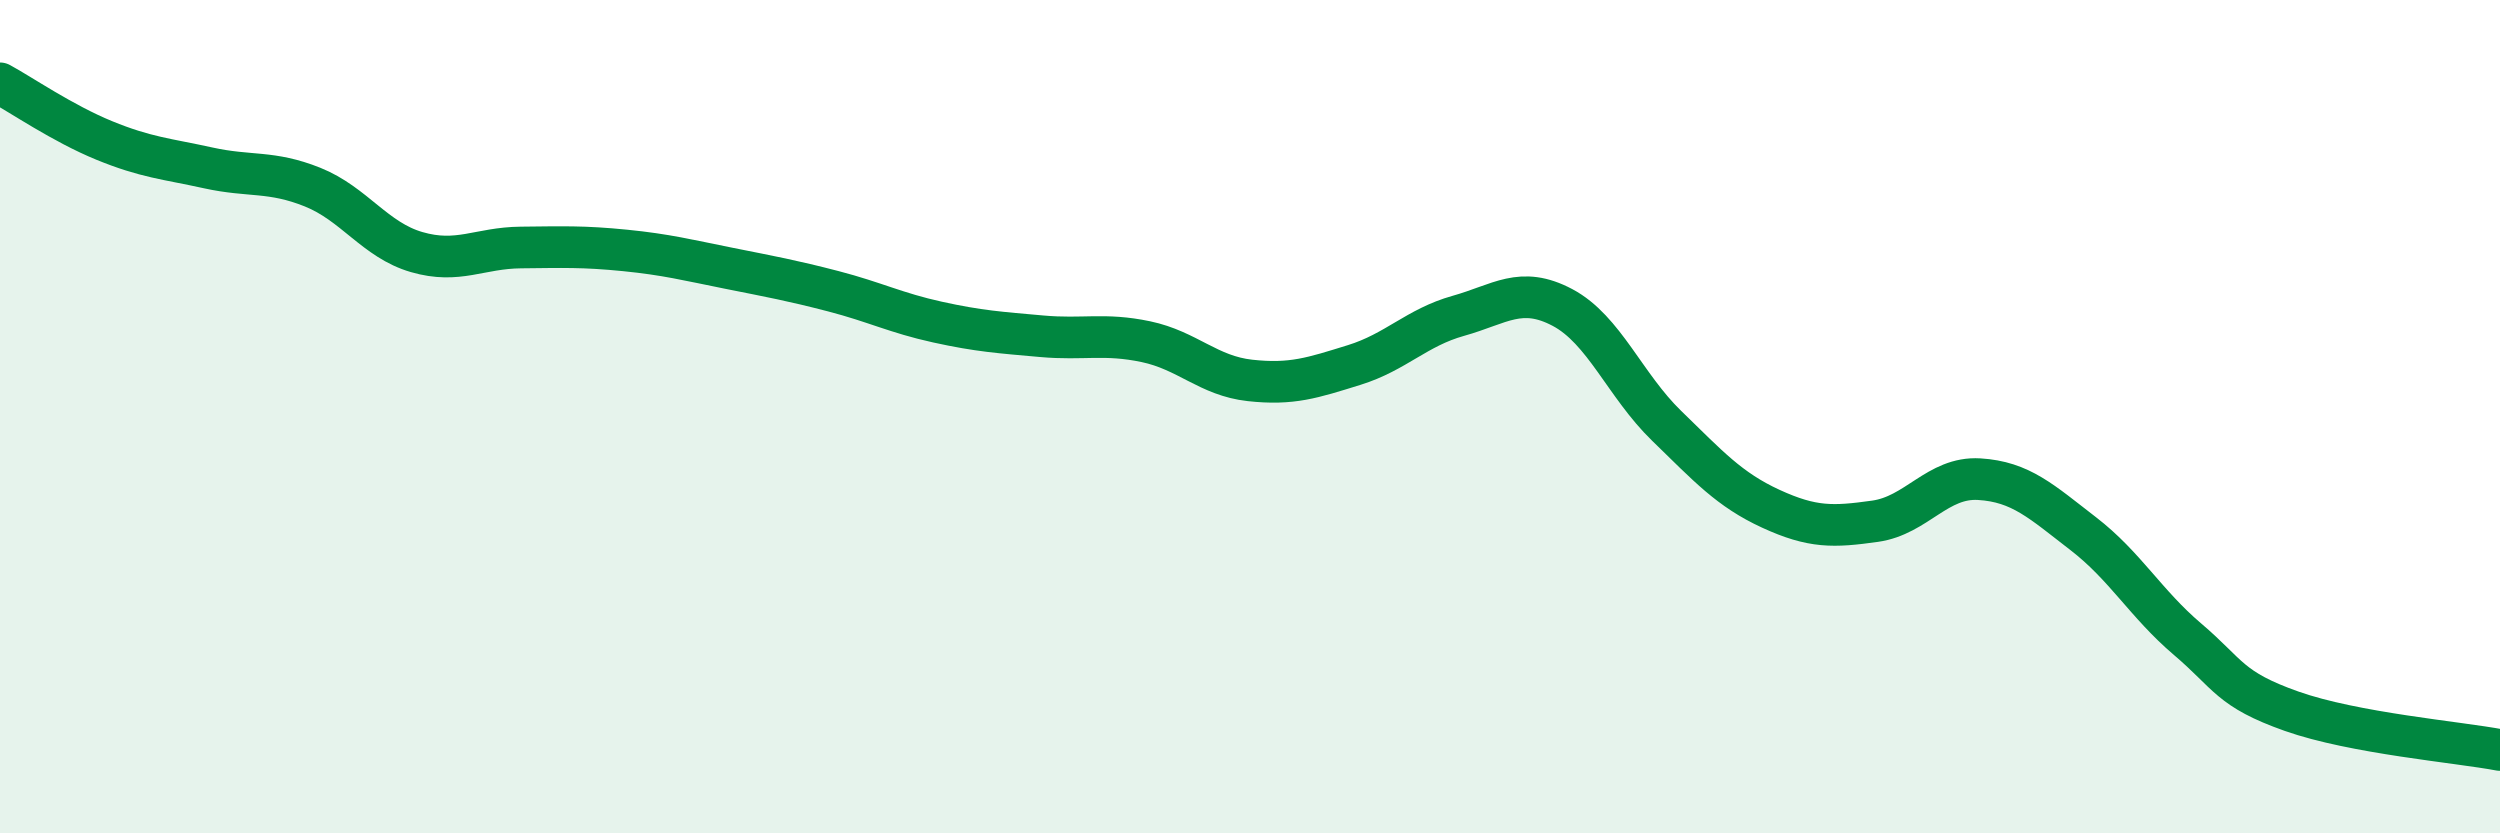
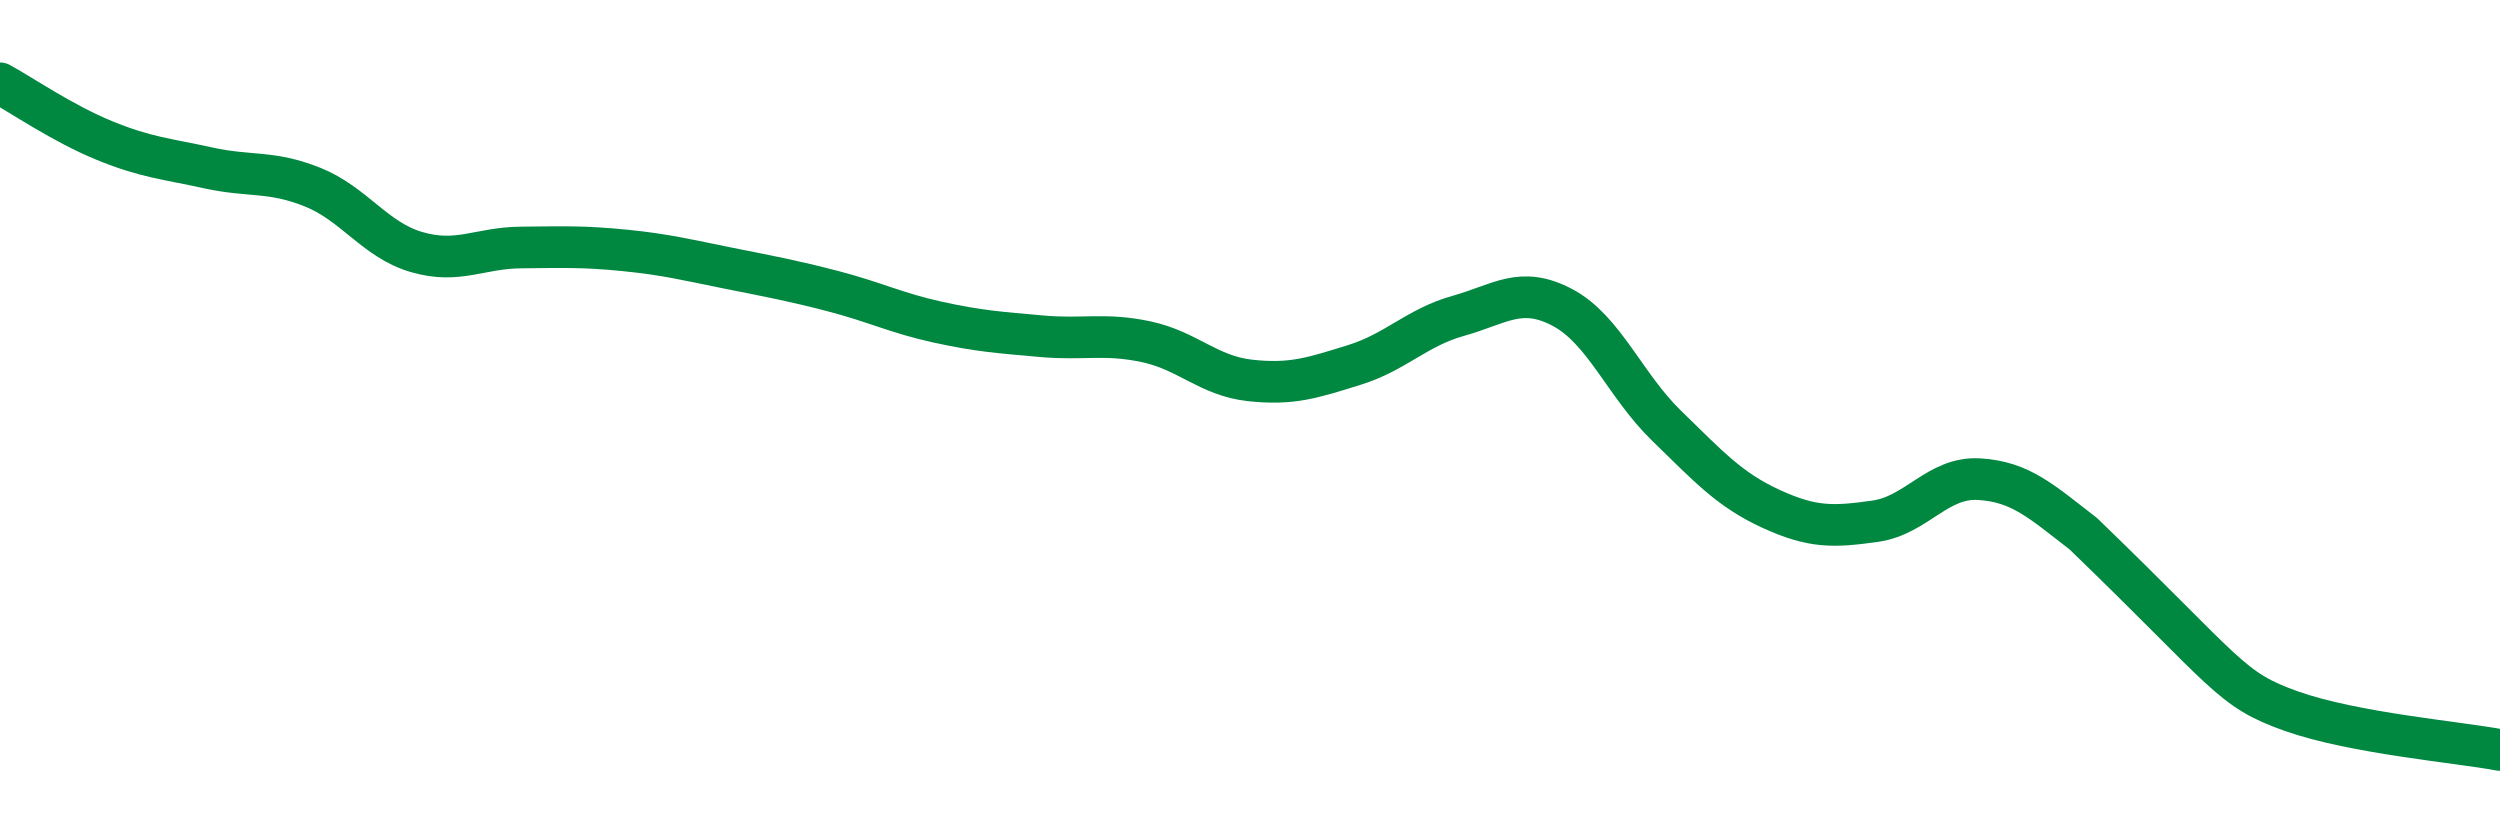
<svg xmlns="http://www.w3.org/2000/svg" width="60" height="20" viewBox="0 0 60 20">
-   <path d="M 0,2 C 0.5,2.27 1.5,2.96 2.5,3.37 C 3.5,3.78 4,3.81 5,4.03 C 6,4.25 6.5,4.09 7.5,4.49 C 8.5,4.89 9,5.76 10,6.05 C 11,6.34 11.5,5.95 12.5,5.94 C 13.5,5.93 14,5.91 15,6.01 C 16,6.11 16.5,6.24 17.5,6.44 C 18.5,6.64 19,6.73 20,6.99 C 21,7.25 21.5,7.51 22.5,7.73 C 23.5,7.95 24,7.98 25,8.07 C 26,8.16 26.5,7.99 27.5,8.2 C 28.5,8.41 29,9.02 30,9.13 C 31,9.24 31.5,9.07 32.5,8.76 C 33.5,8.45 34,7.86 35,7.58 C 36,7.3 36.5,6.85 37.5,7.38 C 38.5,7.91 39,9.25 40,10.22 C 41,11.19 41.5,11.75 42.5,12.21 C 43.5,12.67 44,12.65 45,12.51 C 46,12.37 46.5,11.44 47.5,11.5 C 48.5,11.56 49,12.04 50,12.81 C 51,13.58 51.5,14.49 52.5,15.34 C 53.5,16.19 53.5,16.54 55,17.07 C 56.5,17.6 59,17.81 60,18L60 20L0 20Z" fill="#008740" opacity="0.1" stroke-linecap="round" stroke-linejoin="round" />
-   <path d="M 0,2 C 0.5,2.27 1.5,2.96 2.5,3.37 C 3.5,3.78 4,3.81 5,4.03 C 6,4.25 6.5,4.09 7.5,4.49 C 8.5,4.89 9,5.76 10,6.05 C 11,6.34 11.5,5.95 12.5,5.94 C 13.5,5.93 14,5.91 15,6.01 C 16,6.11 16.5,6.24 17.5,6.44 C 18.5,6.64 19,6.73 20,6.99 C 21,7.25 21.5,7.51 22.5,7.73 C 23.5,7.95 24,7.98 25,8.07 C 26,8.16 26.5,7.99 27.5,8.2 C 28.5,8.41 29,9.02 30,9.13 C 31,9.24 31.5,9.07 32.5,8.76 C 33.5,8.45 34,7.86 35,7.58 C 36,7.3 36.5,6.85 37.5,7.38 C 38.5,7.91 39,9.25 40,10.22 C 41,11.19 41.5,11.75 42.5,12.21 C 43.5,12.67 44,12.65 45,12.51 C 46,12.37 46.5,11.44 47.5,11.5 C 48.5,11.56 49,12.04 50,12.81 C 51,13.58 51.5,14.49 52.5,15.34 C 53.5,16.19 53.5,16.54 55,17.07 C 56.5,17.6 59,17.81 60,18" stroke="#008740" stroke-width="1" fill="none" stroke-linecap="round" stroke-linejoin="round" />
+   <path d="M 0,2 C 0.5,2.27 1.5,2.96 2.5,3.37 C 3.5,3.78 4,3.81 5,4.03 C 6,4.25 6.5,4.09 7.5,4.49 C 8.5,4.89 9,5.76 10,6.05 C 11,6.34 11.5,5.95 12.5,5.94 C 13.5,5.93 14,5.91 15,6.01 C 16,6.11 16.5,6.24 17.5,6.44 C 18.5,6.64 19,6.73 20,6.99 C 21,7.25 21.5,7.51 22.5,7.73 C 23.5,7.95 24,7.98 25,8.07 C 26,8.16 26.5,7.99 27.5,8.2 C 28.5,8.41 29,9.02 30,9.13 C 31,9.24 31.5,9.07 32.5,8.76 C 33.5,8.45 34,7.86 35,7.58 C 36,7.3 36.5,6.85 37.5,7.38 C 38.5,7.91 39,9.25 40,10.22 C 41,11.19 41.5,11.75 42.5,12.21 C 43.5,12.67 44,12.65 45,12.51 C 46,12.37 46.5,11.44 47.5,11.5 C 48.5,11.56 49,12.04 50,12.81 C 53.5,16.19 53.5,16.54 55,17.07 C 56.5,17.6 59,17.81 60,18" stroke="#008740" stroke-width="1" fill="none" stroke-linecap="round" stroke-linejoin="round" />
</svg>